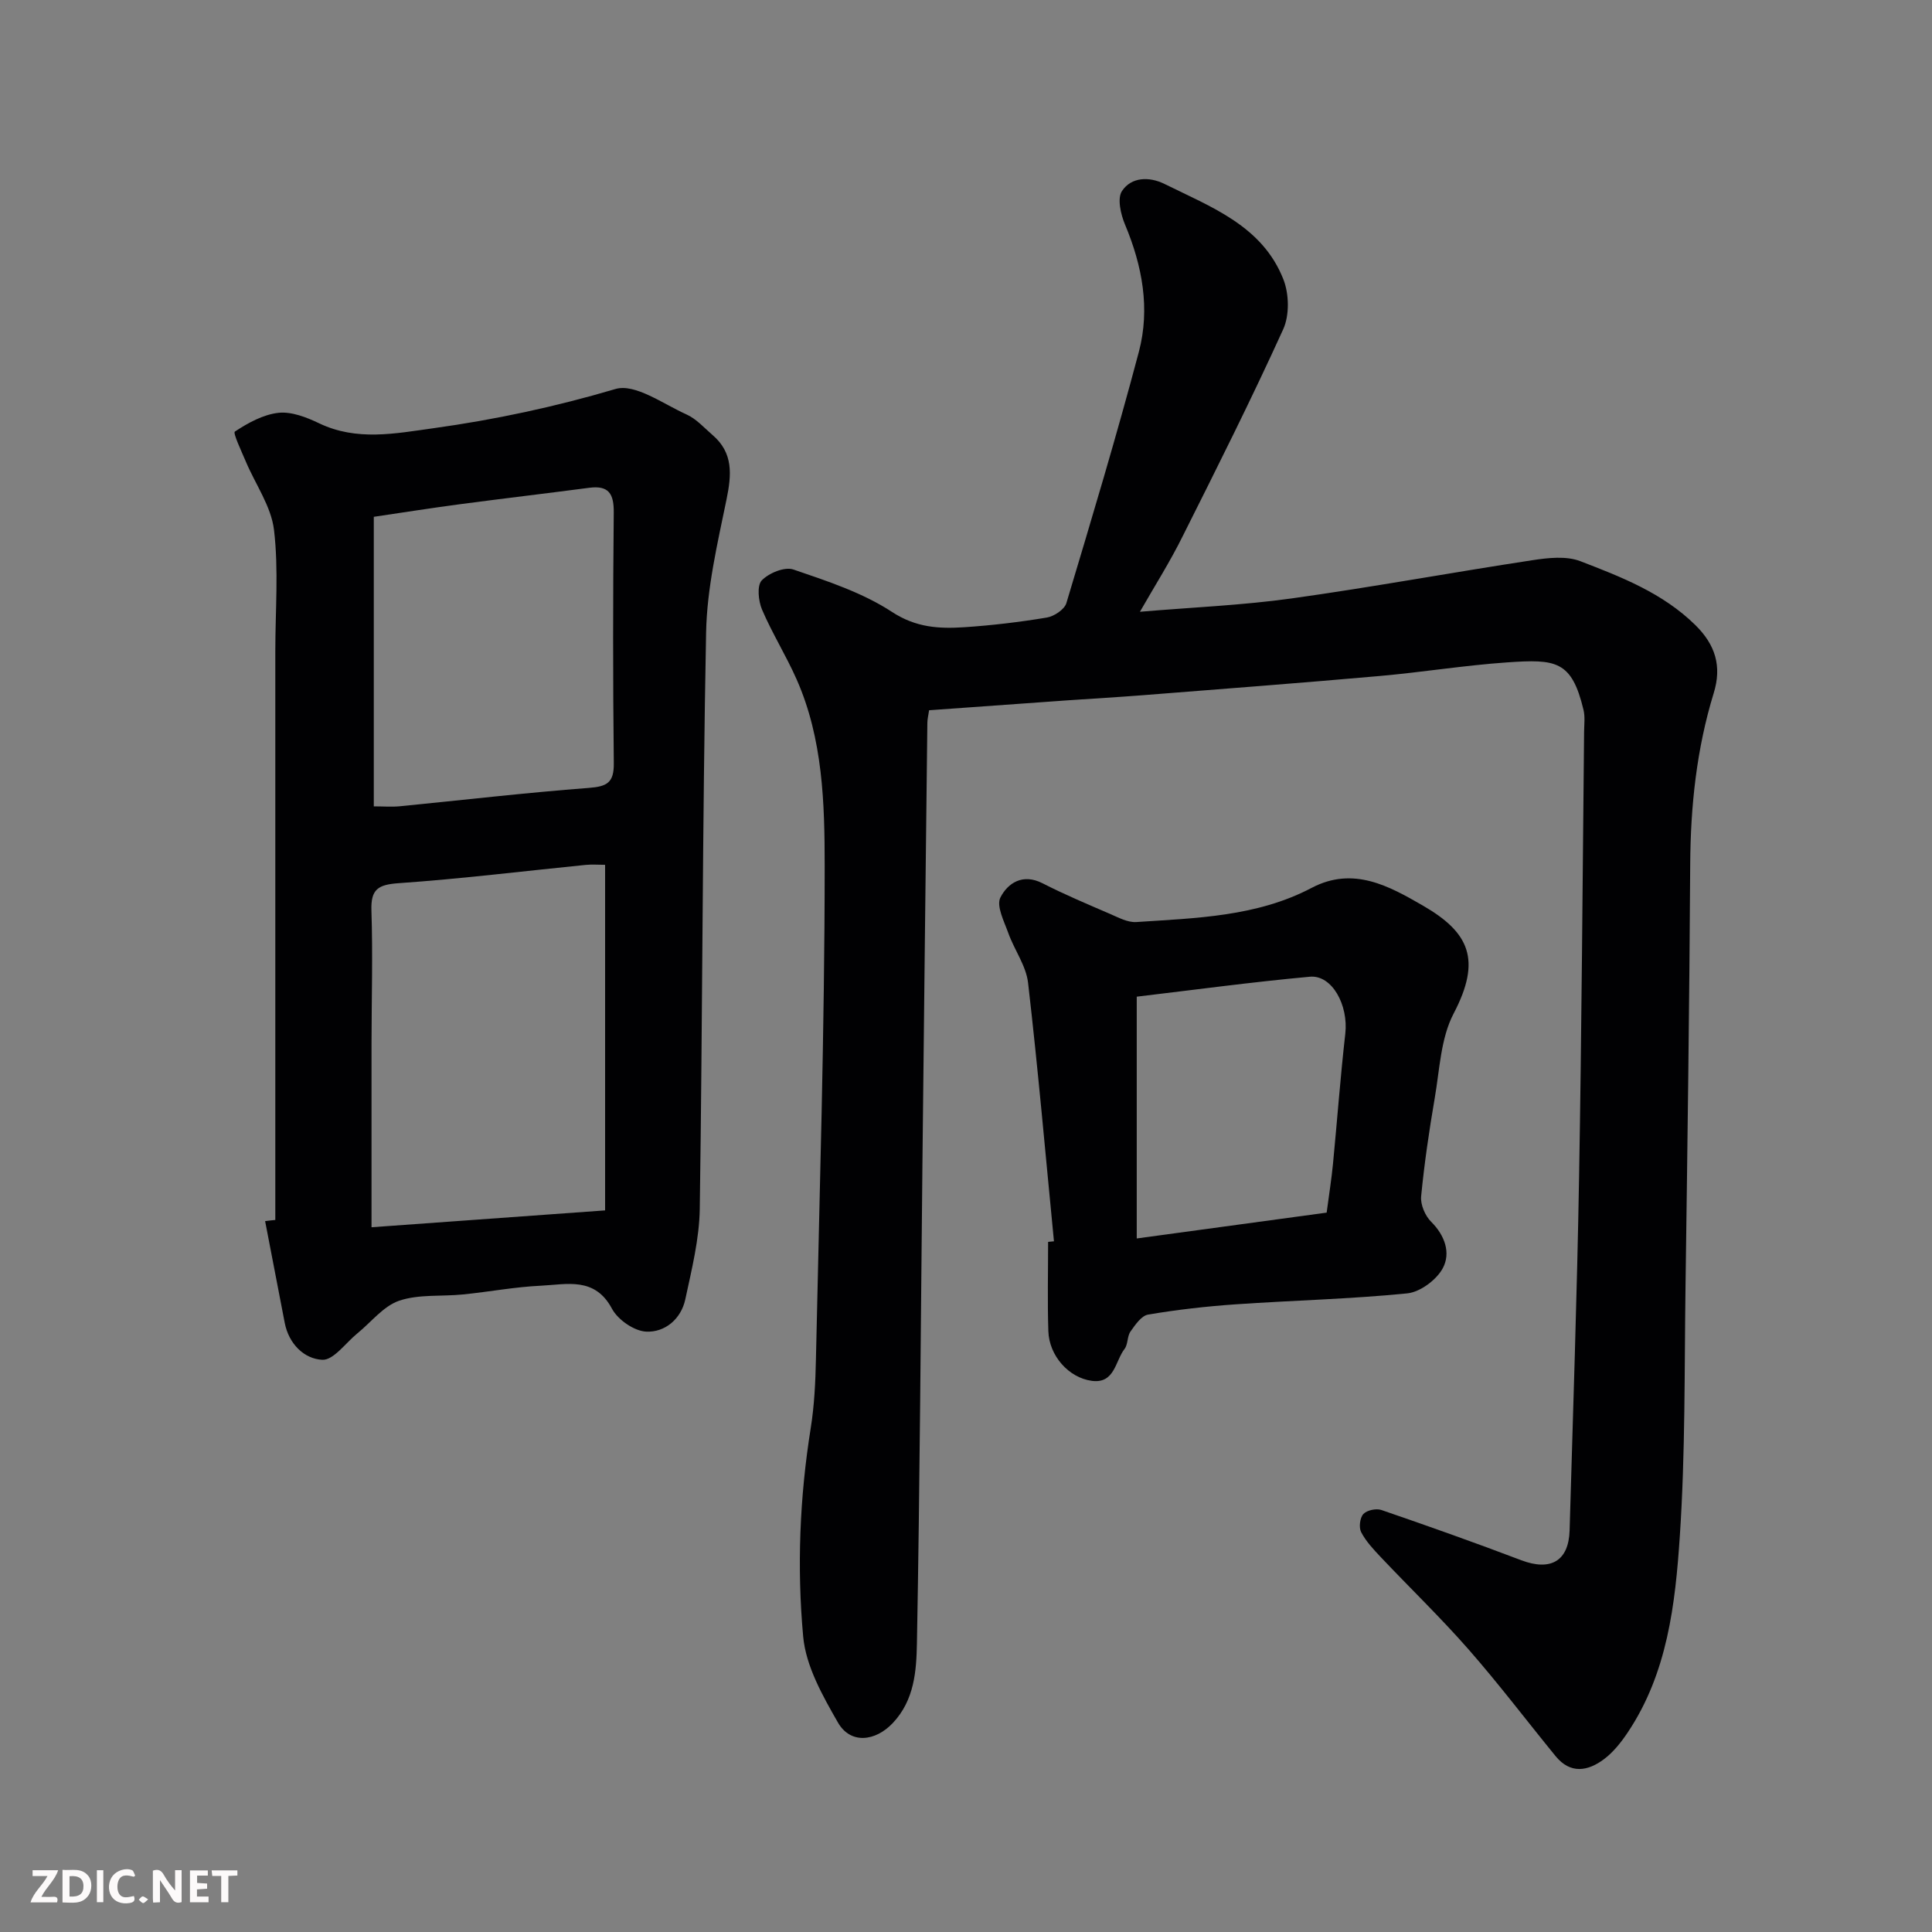
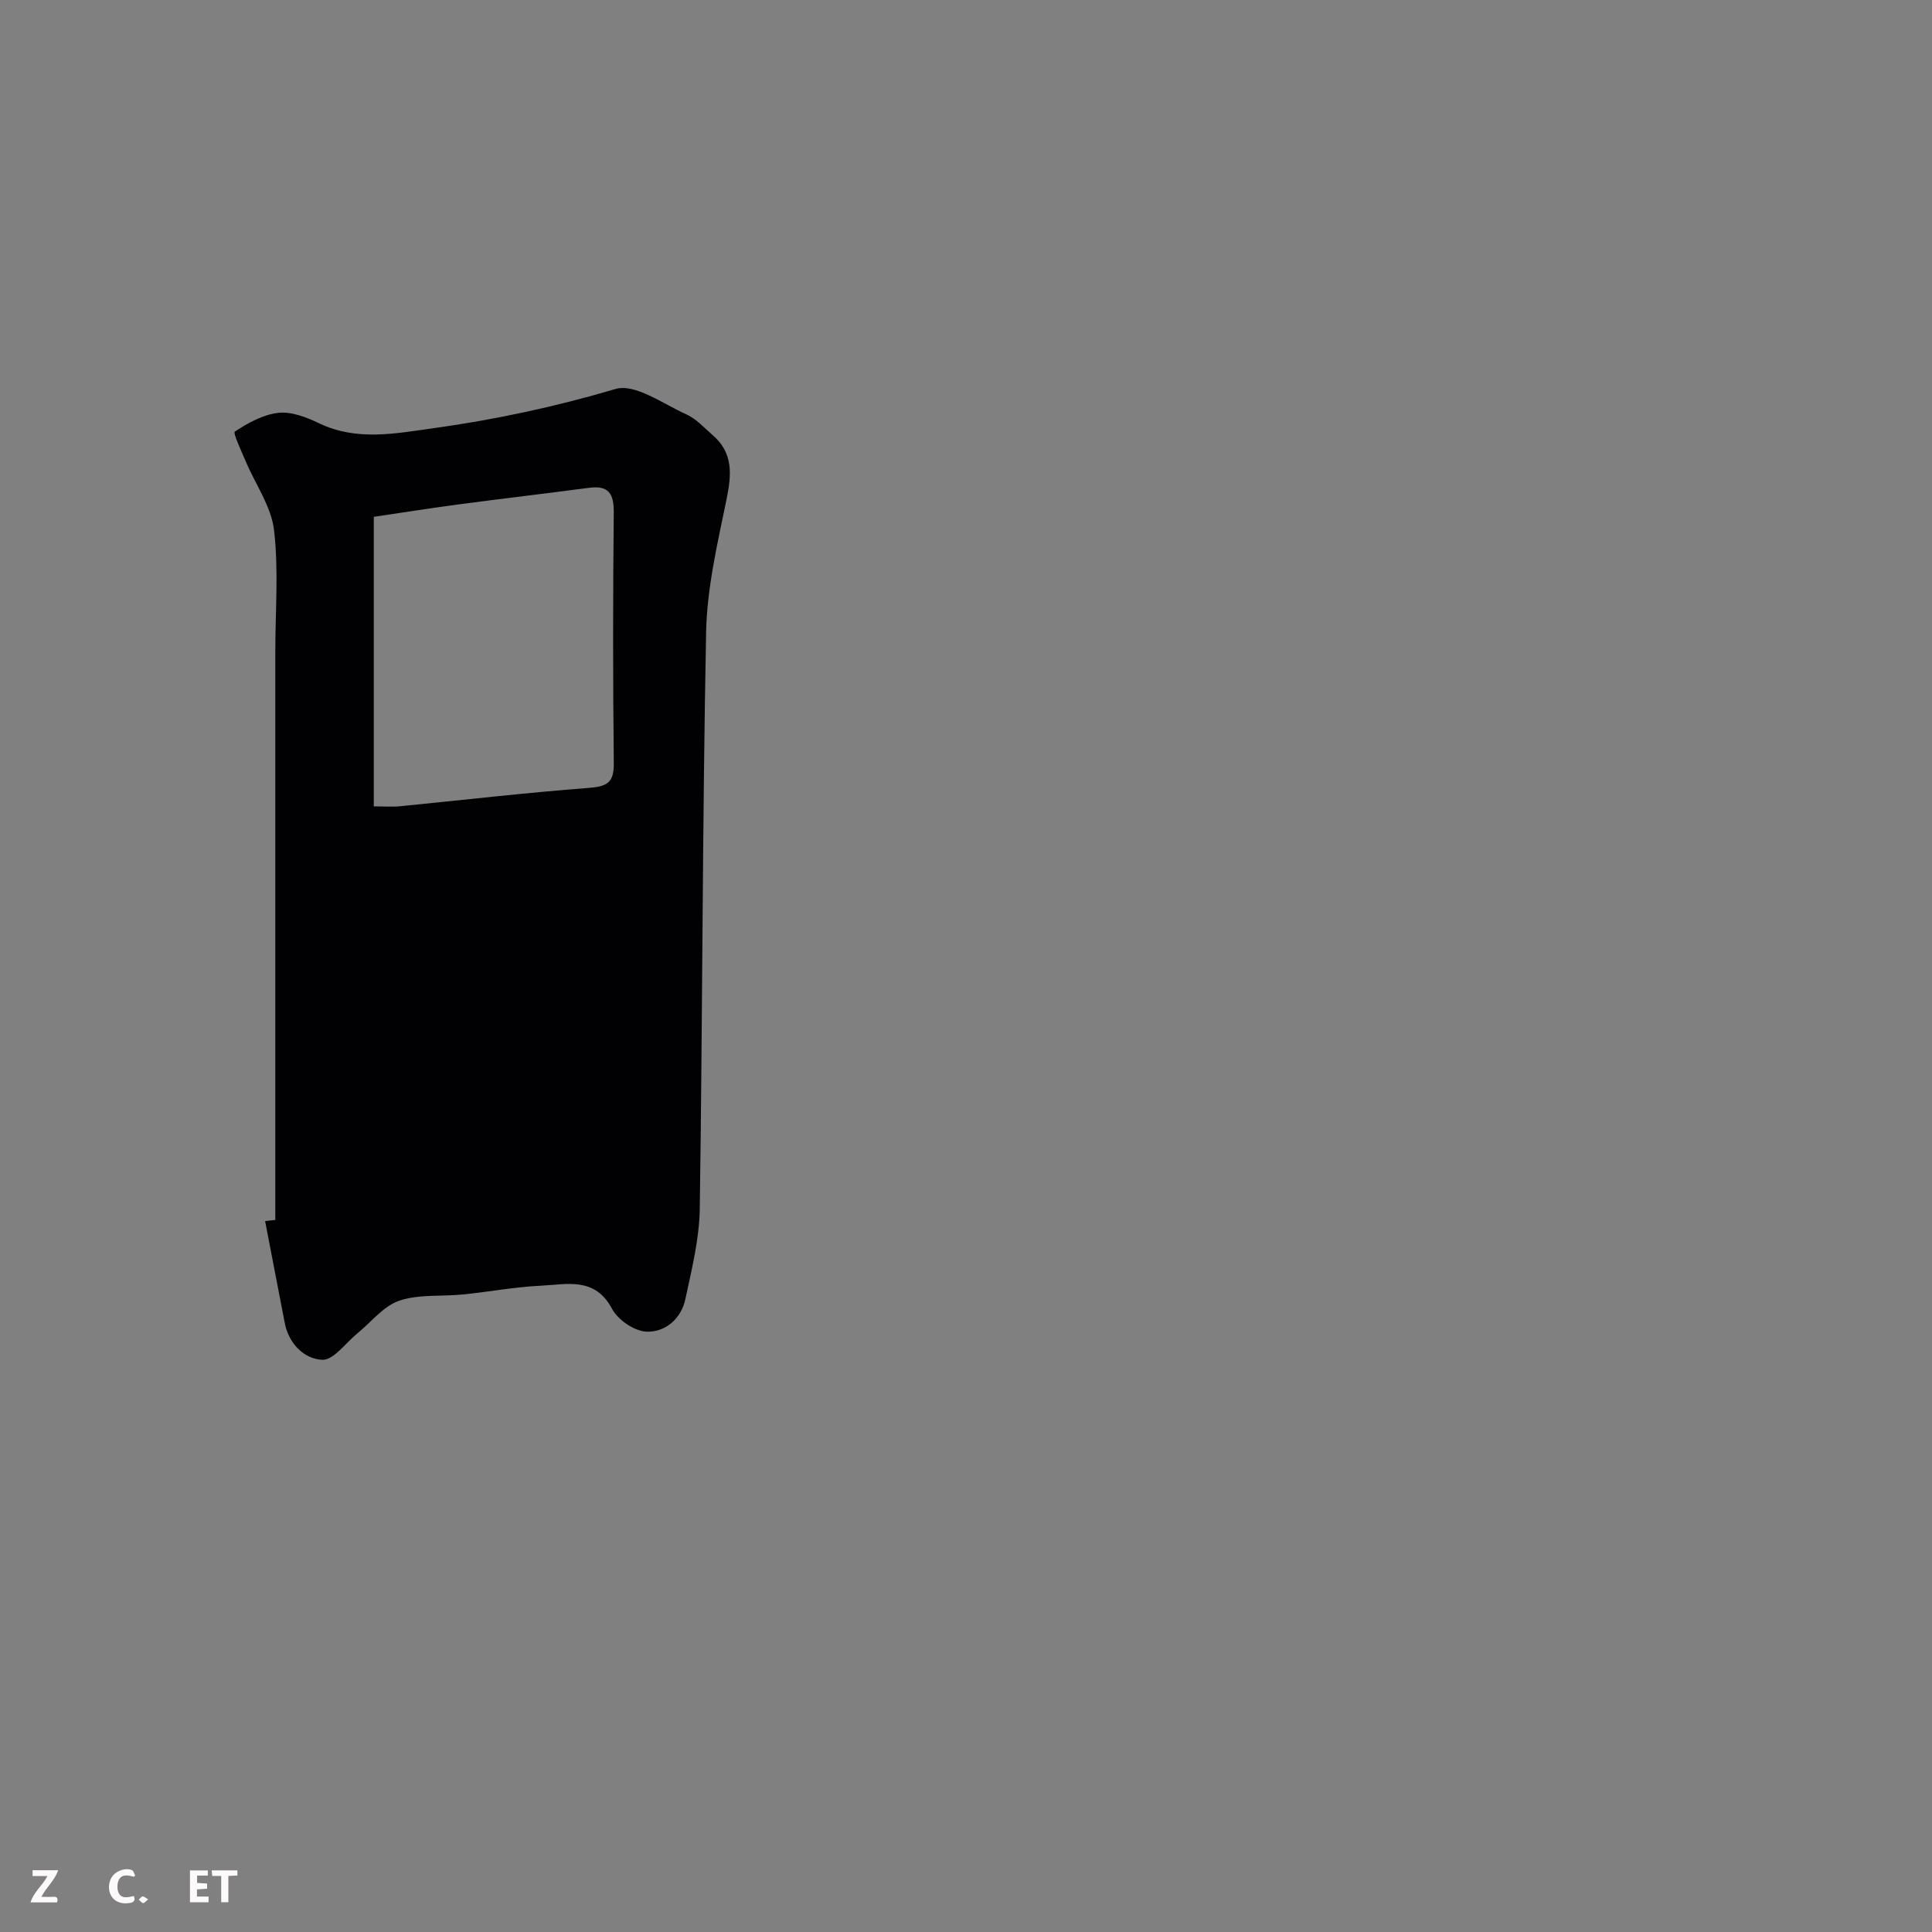
<svg xmlns="http://www.w3.org/2000/svg" enable-background="new 0 0 400 400" viewBox="0 0 400 400">
  <rect x="0" y="0" width="400" height="400" fill="#808080" stroke="none" />
-   <path d="m236.01 126.66c10.84-.92 21.19-1.34 31.39-2.76 16.65-2.32 33.2-5.38 49.83-7.91 3.27-.5 7.04-.93 9.97.2 8.49 3.27 17.04 6.58 23.79 13.21 4.17 4.1 5.53 8.54 3.82 14.09-3.55 11.55-4.8 23.39-4.87 35.45-.17 29.1-.57 58.2-.97 87.3-.24 17.27-.03 34.58-1.18 51.79-.94 14.09-2.56 28.37-10.79 40.66-1.36 2.03-2.96 4.06-4.89 5.51-3.33 2.51-6.96 3.16-10.04-.61-6.02-7.37-11.77-14.97-18.04-22.12-5.79-6.6-12.13-12.71-18.17-19.1-1.5-1.59-3.06-3.25-4.05-5.16-.5-.97-.26-2.97.46-3.75.73-.79 2.66-1.2 3.74-.83 9.7 3.33 19.37 6.76 28.95 10.4 6.07 2.3 9.82.19 10.01-6.17.7-24.36 1.54-48.73 1.96-73.1.54-30.76.72-61.53 1.04-92.3.02-1.5.22-3.06-.12-4.48-2.44-10.23-5.71-10.54-15.81-9.84-8.83.61-17.59 2.04-26.41 2.82-16.39 1.45-32.8 2.7-49.21 3.99-5.1.4-10.2.68-15.3 1.04-9.52.67-19.03 1.37-28.76 2.06-.14.99-.35 1.78-.36 2.57-.35 30.43-.7 60.87-1.02 91.3-.35 33.1-.53 66.2-1.14 99.3-.11 5.71-.51 11.76-4.99 16.51-3.62 3.84-8.77 4.43-11.37-.11-3.17-5.53-6.63-11.65-7.19-17.78-1.31-14.34-.73-28.81 1.56-43.15.75-4.7.98-9.52 1.08-14.29.73-34.03 1.81-68.07 1.81-102.1 0-12.98-.36-26.33-5.81-38.65-2.17-4.91-5.05-9.51-7.16-14.44-.76-1.79-1.08-4.97-.06-6.04 1.47-1.53 4.74-2.88 6.55-2.26 7.02 2.4 14.31 4.78 20.43 8.79 4.97 3.25 9.76 3.5 14.95 3.16 5.72-.38 11.43-1.06 17.08-2 1.52-.25 3.66-1.67 4.06-2.99 5.19-17.29 10.39-34.59 15.01-52.03 2.36-8.93.72-17.79-2.86-26.33-.89-2.12-1.66-5.44-.63-6.97 1.94-2.91 5.62-3.02 8.79-1.46 9.67 4.79 20.28 8.68 24.63 19.78 1.18 3.02 1.27 7.4-.04 10.3-6.55 14.41-13.65 28.57-20.75 42.72-2.64 5.36-5.86 10.43-8.92 15.78z" fill="#010103" />
-   <path d="m57 252.58c0-39.26 0-78.53 0-117.79 0-8.37.71-16.82-.27-25.07-.58-4.88-3.84-9.43-5.83-14.15-.9-2.12-2.7-5.93-2.28-6.21 2.72-1.8 5.87-3.54 9.04-3.89 2.7-.29 5.8.92 8.39 2.16 7.81 3.74 15.73 2.13 23.68 1.03 12.77-1.77 25.27-4.45 37.69-8.12 4.06-1.2 9.88 3.1 14.72 5.27 2.03.91 3.65 2.76 5.39 4.26 4.32 3.71 3.94 8.2 2.89 13.33-1.87 9.09-4.05 18.33-4.23 27.54-.77 39.76-.73 79.53-1.31 119.29-.09 6.29-1.67 12.6-3 18.8-.88 4.07-4.21 6.85-8.09 6.67-2.49-.12-5.86-2.45-7.08-4.73-3.56-6.69-9.38-5.03-14.72-4.78-5.39.25-10.73 1.27-16.11 1.81-4.42.45-9.13-.08-13.21 1.29-3.28 1.11-5.8 4.43-8.67 6.76-2.42 1.96-4.94 5.59-7.27 5.48-3.77-.18-6.94-3.3-7.78-7.65-1.36-7.02-2.71-14.04-4.06-21.06.69-.1 1.4-.17 2.11-.24zm68.28-73.53c-1.39 0-2.73-.11-4.04.02-12.88 1.29-25.75 2.88-38.66 3.78-4.27.3-5.83 1.21-5.68 5.67.3 9.14.03 18.3.02 27.45-.01 12.53 0 25.06 0 38.12 15.64-1.13 31.65-2.28 48.36-3.49 0-23.79 0-47.45 0-71.55zm-47.89-72.05v59.95c2.05 0 3.72.14 5.37-.02 13.04-1.28 26.07-2.81 39.13-3.8 3.8-.29 5.24-1.08 5.19-5.12-.19-17.29-.18-34.59-.01-51.89.04-3.88-1.03-5.66-5.07-5.13-8.91 1.17-17.84 2.22-26.75 3.4-5.96.79-11.9 1.73-17.86 2.61z" fill="#010103" />
-   <path d="m218.21 257c-1.74-17.85-3.3-35.72-5.36-53.53-.41-3.54-2.85-6.81-4.09-10.29-.87-2.42-2.52-5.62-1.64-7.36 1.52-2.98 4.61-5.05 8.72-2.95 4.54 2.32 9.26 4.31 13.95 6.33 1.76.76 3.69 1.82 5.47 1.7 12.38-.83 24.94-1.1 36.29-7.07 8.67-4.57 16.15-.31 23.04 3.66 9.63 5.56 12.2 11.21 6.37 22.35-2.68 5.12-2.89 11.58-3.91 17.49-1.16 6.75-2.16 13.55-2.82 20.37-.16 1.71.83 4.02 2.08 5.26 2.87 2.85 4.07 6.47 2.42 9.58-1.3 2.44-4.7 4.97-7.38 5.24-11.81 1.18-23.71 1.45-35.57 2.27-6.05.42-12.1 1.11-18.07 2.12-1.39.23-2.68 2.12-3.65 3.5-.71 1-.5 2.67-1.24 3.62-1.94 2.51-2.02 7.23-6.77 6.6-4.81-.64-8.84-5.23-9-10.28-.2-6.16-.05-12.33-.05-18.49.41-.04.81-.08 1.21-.12zm56.46-5.94c.52-3.92 1.01-7 1.31-10.09.87-8.99 1.53-17.99 2.55-26.96.67-5.88-2.73-12.21-7.34-11.79-12 1.1-23.95 2.72-35.84 4.13v50.06c13.36-1.81 26.29-3.57 39.32-5.35z" fill="#010103" />
+   <path d="m57 252.58c0-39.26 0-78.53 0-117.79 0-8.37.71-16.82-.27-25.07-.58-4.88-3.84-9.43-5.83-14.15-.9-2.12-2.7-5.93-2.28-6.21 2.72-1.8 5.87-3.54 9.04-3.89 2.7-.29 5.8.92 8.39 2.16 7.81 3.74 15.73 2.13 23.68 1.03 12.77-1.77 25.27-4.45 37.69-8.12 4.06-1.2 9.88 3.1 14.72 5.27 2.03.91 3.65 2.76 5.39 4.26 4.32 3.71 3.94 8.2 2.89 13.33-1.87 9.09-4.05 18.33-4.23 27.54-.77 39.76-.73 79.53-1.31 119.29-.09 6.29-1.67 12.6-3 18.8-.88 4.07-4.21 6.85-8.09 6.67-2.49-.12-5.86-2.45-7.08-4.73-3.56-6.69-9.38-5.03-14.72-4.78-5.39.25-10.73 1.27-16.11 1.81-4.42.45-9.13-.08-13.21 1.29-3.28 1.11-5.8 4.43-8.67 6.76-2.42 1.96-4.94 5.59-7.27 5.48-3.77-.18-6.94-3.3-7.78-7.65-1.36-7.02-2.71-14.04-4.06-21.06.69-.1 1.4-.17 2.11-.24zm68.28-73.53zm-47.89-72.05v59.95c2.05 0 3.72.14 5.37-.02 13.04-1.28 26.07-2.81 39.13-3.8 3.8-.29 5.24-1.08 5.19-5.12-.19-17.29-.18-34.59-.01-51.89.04-3.88-1.03-5.66-5.07-5.13-8.91 1.17-17.84 2.22-26.75 3.4-5.96.79-11.9 1.73-17.86 2.61z" fill="#010103" />
  <g fill="#fcfafa">
-     <path d="m37.59 393.81c-.92.31-1.52.05-2-.78-.7-1.2-1.52-2.34-2.47-3.78v4.59c-.55.03-.95.05-1.41.07-.03-.37-.06-.64-.06-.91 0-1.91 0-3.81 0-5.7 1.13-.41 1.77-.03 2.29.91.62 1.11 1.38 2.14 2.31 3.19v-4.2h1.35v6.61z" />
-     <path d="m12.94 393.88v-6.75c1.9.19 3.93-.54 5.37 1.29.8 1.01.78 2.88.03 3.97-1.37 1.97-3.4 1.51-5.4 1.49m1.45-1.22c2.04.12 2.92-.58 2.89-2.21-.03-1.51-.98-2.19-2.89-2z" />
    <path d="m11.81 393.87h-5.49c.68-2.18 2.47-3.48 3.51-5.45h-3.08v-1.21h5.29c-.71 2.13-2.44 3.48-3.47 5.51.86 0 1.63.04 2.39-.01.79-.05 1.14.21.85 1.16" />
    <path d="m39.33 393.86v-6.61h3.7v1.07h-2.22v1.52c.68.04 1.34.09 2.07.13v1.07c-.72.05-1.38.09-2.1.14v1.48h2.4v1.19h-3.84z" />
    <path d="m27.71 388.56c-1.15-.3-2.46-.61-3.1.64-.37.73-.41 1.93-.06 2.67.63 1.35 1.99.93 3.17.68.35.94-.01 1.32-.93 1.46-1.62.25-3.05-.27-3.76-1.48-.73-1.24-.6-3.03.31-4.17.88-1.11 2.71-1.7 4-1.16.32.13.44.74.65 1.12-.1.08-.19.16-.28.24" />
    <path d="m49.15 387.24v1.07c-.59.02-1.17.05-1.87.08v5.44h-1.48v-5.44h-1.85c-.05-.4-.08-.73-.13-1.15z" />
-     <path d="m20.06 387.21h1.33v6.62h-1.33z" />
    <path d="m30.68 393.25c-.49.38-.8.79-1.05.76-.32-.05-.6-.45-.9-.7.26-.24.51-.64.8-.67.29-.04.62.3 1.15.61" />
  </g>
</svg>